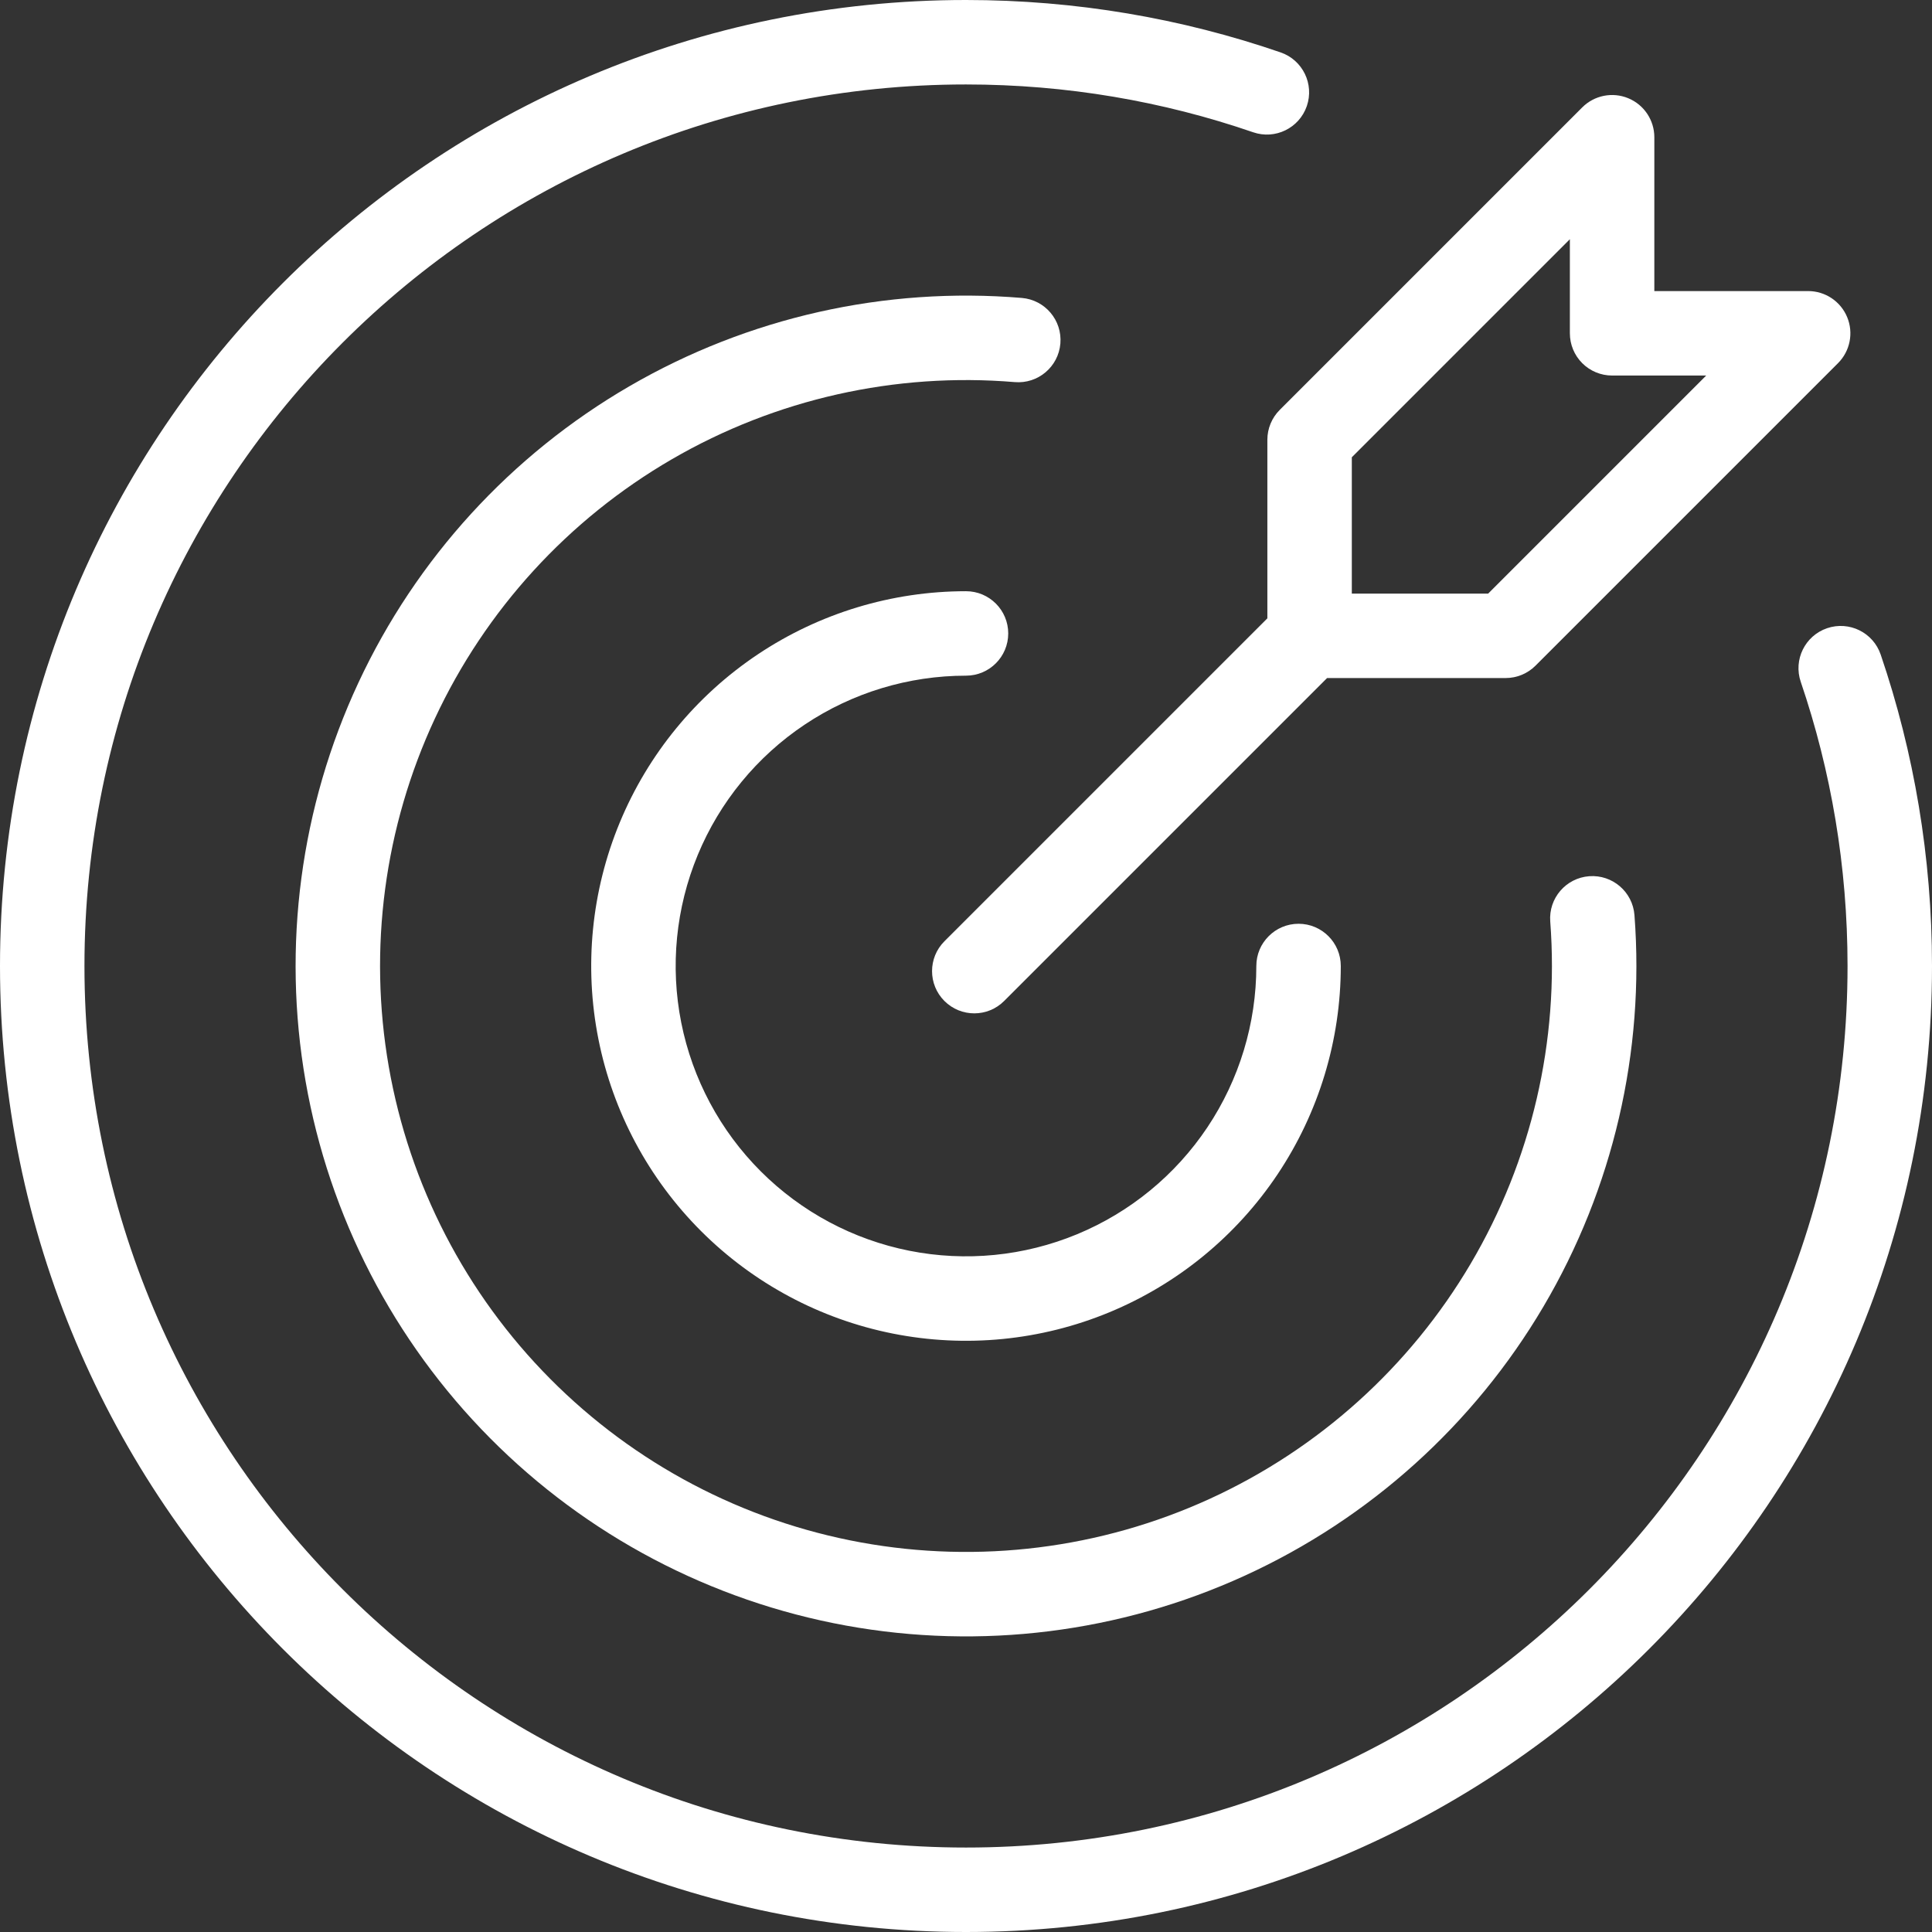
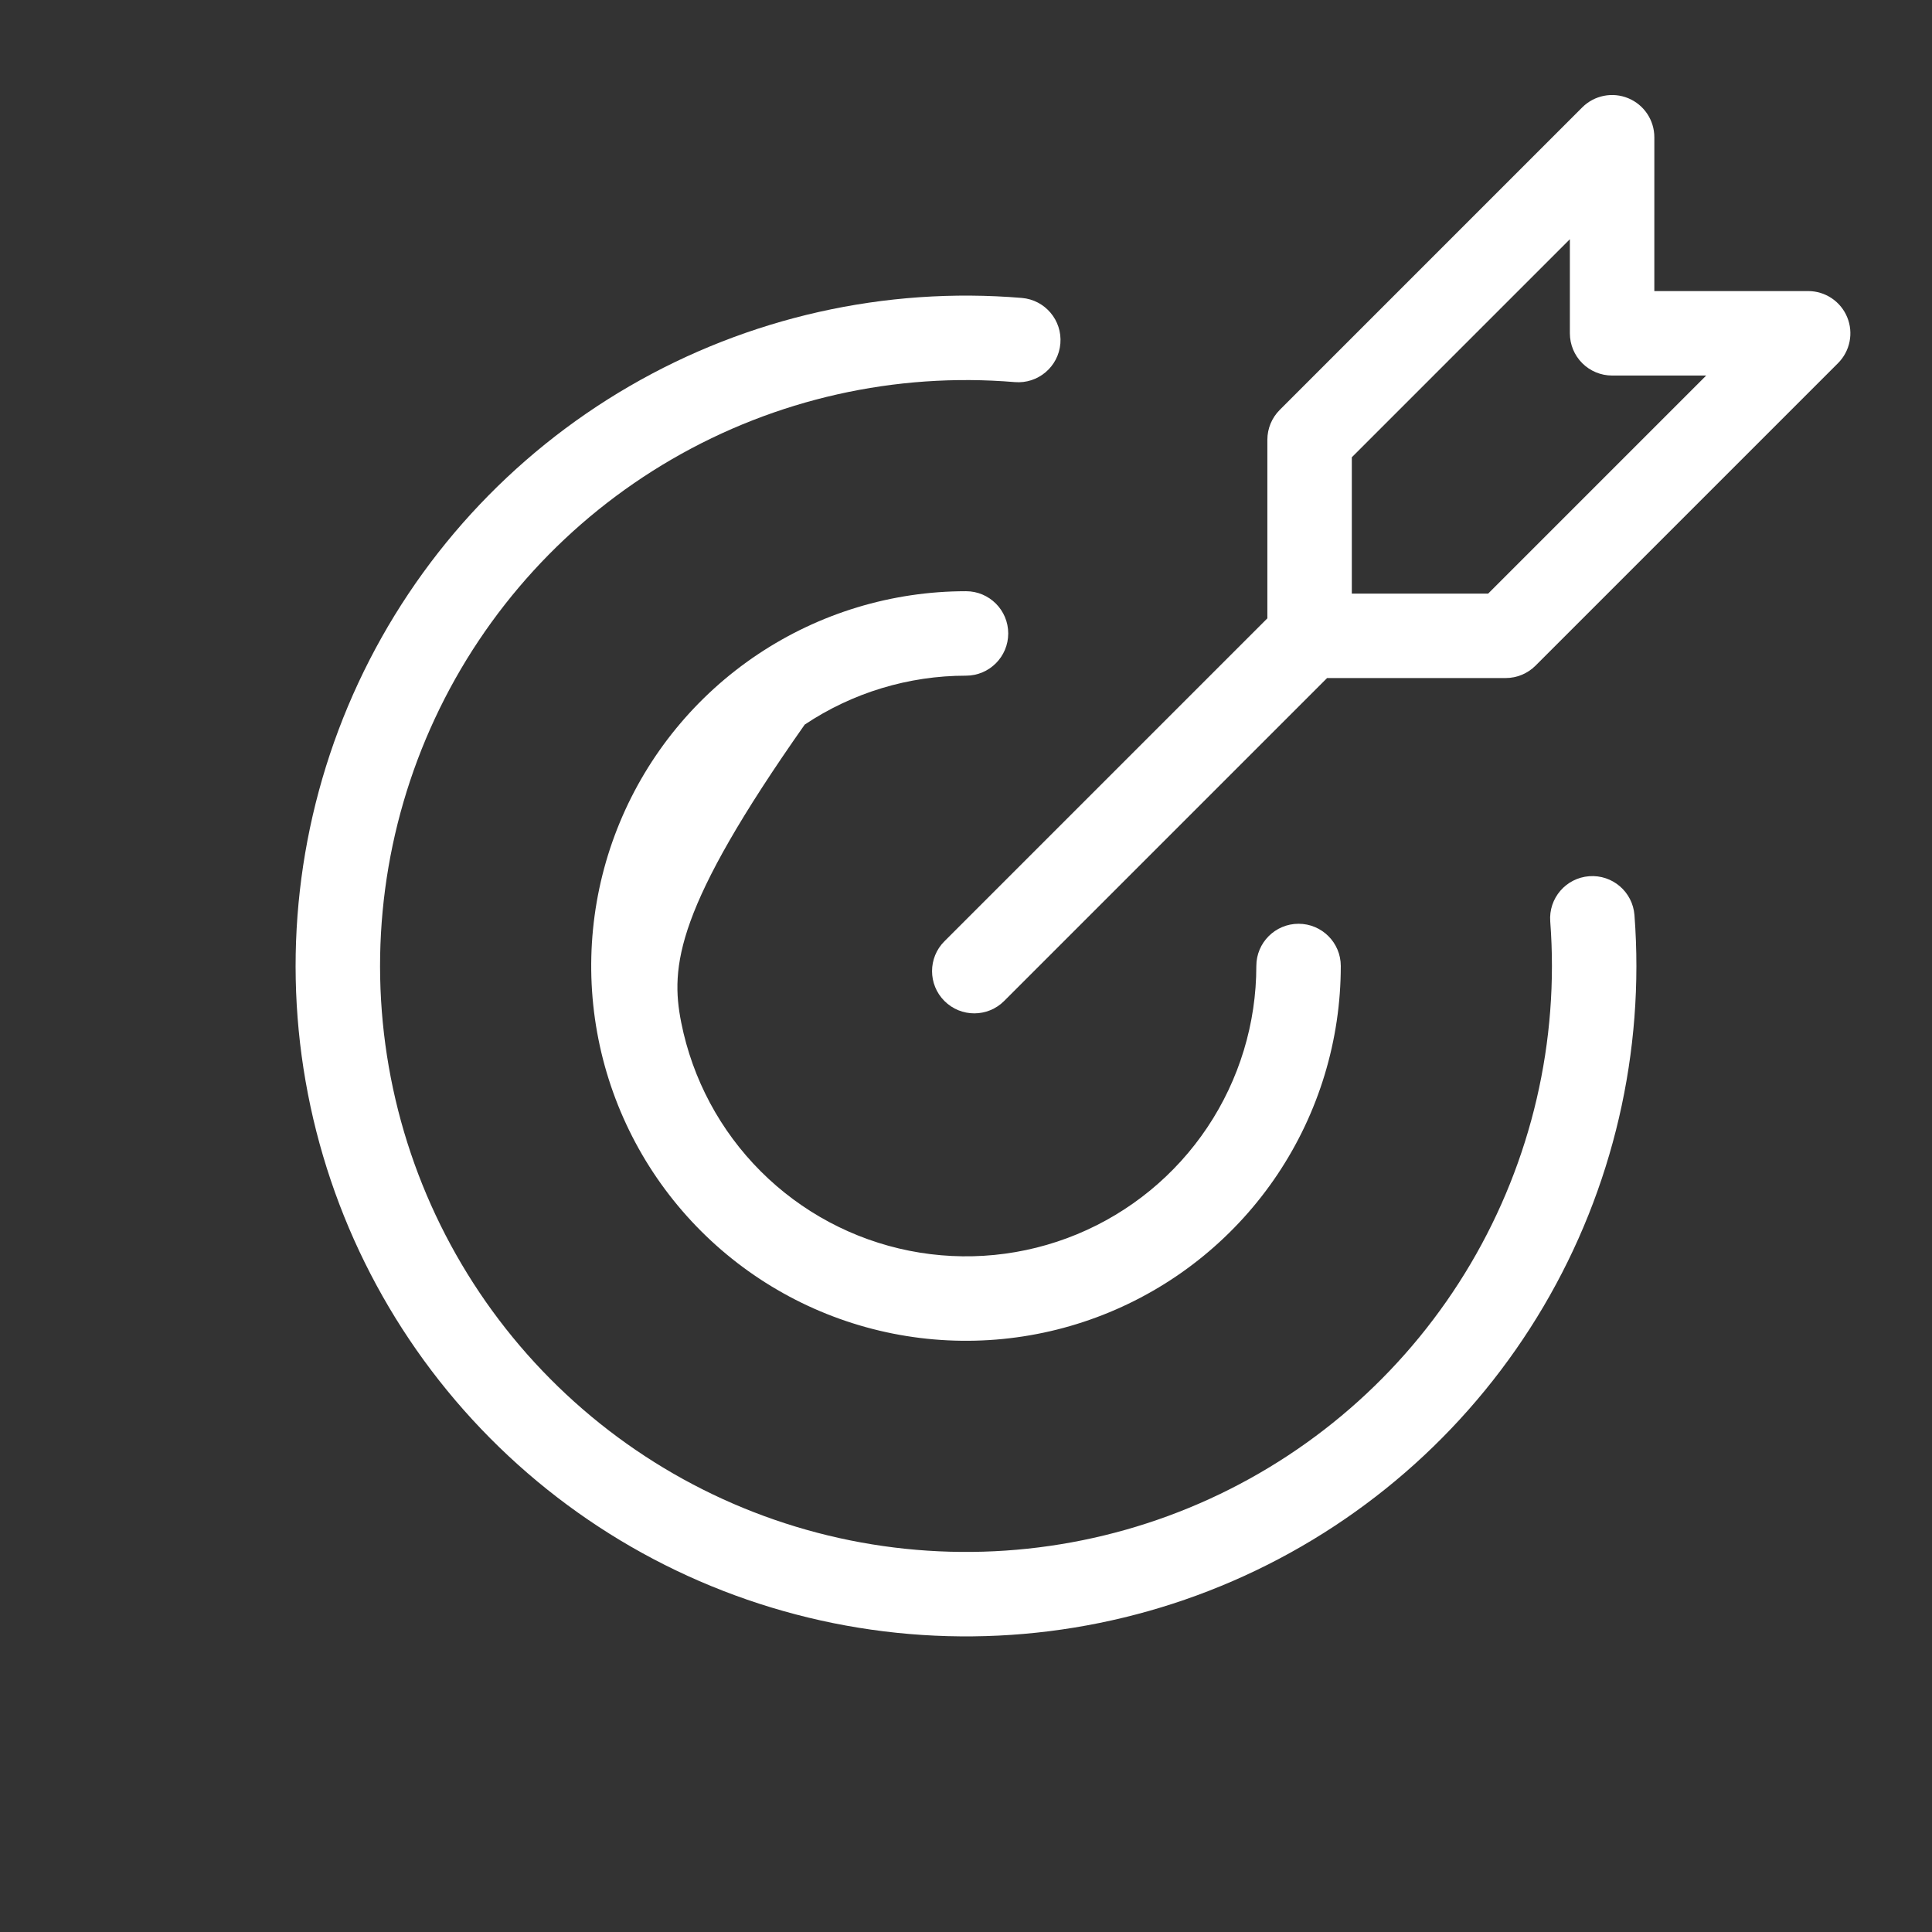
<svg xmlns="http://www.w3.org/2000/svg" width="183" height="183" viewBox="0 0 183 183" fill="none">
  <rect x="0" y="0" width="183" height="183" fill="#333333" stroke="none" />
  <path fill-rule="evenodd" clip-rule="evenodd" d="M154.23 9.305C155.725 9.924 156.7 11.383 156.7 13.001L156.699 27.571L171.269 27.57C172.887 27.57 174.346 28.545 174.965 30.04C175.584 31.534 175.242 33.255 174.098 34.399L145.444 63.053C144.693 63.803 143.676 64.225 142.615 64.225L125.701 64.226L95.113 94.814C93.551 96.376 91.019 96.376 89.456 94.814C87.894 93.252 87.894 90.719 89.456 89.157L120.045 58.569L120.045 41.655C120.045 40.594 120.467 39.577 121.217 38.827L149.871 10.172C151.015 9.028 152.736 8.686 154.23 9.305ZM128.045 56.225L140.958 56.225L161.612 35.571L152.699 35.571C151.638 35.571 150.621 35.15 149.87 34.4C149.12 33.65 148.699 32.632 148.699 31.571L148.699 22.658L128.045 43.312L128.045 56.225Z" fill="white" />
-   <path fill-rule="evenodd" clip-rule="evenodd" d="M91.5 8C45.384 8 8 45.384 8 91.5C8 137.616 45.384 175 91.5 175C137.616 175 175 137.616 175 91.5C175 82.074 173.44 73.021 170.567 64.58C169.855 62.488 170.973 60.216 173.064 59.504C175.156 58.792 177.428 59.91 178.14 62.002C181.292 71.262 183 81.186 183 91.5C183 142.034 142.034 183 91.5 183C40.966 183 0 142.034 0 91.5C0 40.966 40.966 0 91.5 0C101.927 0 111.955 1.746 121.302 4.964C123.391 5.683 124.501 7.96 123.782 10.049C123.063 12.137 120.787 13.248 118.698 12.528C110.177 9.595 101.029 8 91.5 8Z" fill="white" />
  <path fill-rule="evenodd" clip-rule="evenodd" d="M96.12 36.193C84.806 35.248 73.474 37.795 63.653 43.492C53.832 49.188 45.994 57.76 41.197 68.051C36.4 78.341 34.874 89.855 36.826 101.04C38.778 112.224 44.112 122.542 52.111 130.599C60.11 138.657 70.387 144.068 81.557 146.102C92.727 148.136 104.252 146.696 114.578 141.975C124.903 137.254 133.532 129.479 139.301 119.701C145.07 109.922 147.702 98.609 146.84 87.288C146.672 85.085 148.322 83.164 150.525 82.996C152.728 82.828 154.649 84.478 154.817 86.681C155.803 99.634 152.792 112.577 146.192 123.766C139.591 134.954 129.718 143.849 117.904 149.25C106.09 154.652 92.904 156.3 80.124 153.973C67.344 151.645 55.585 145.455 46.433 136.235C37.282 127.016 31.178 115.212 28.945 102.415C26.712 89.618 28.458 76.444 33.946 64.671C39.435 52.897 48.402 43.09 59.639 36.572C70.876 30.054 83.841 27.139 96.786 28.221C98.988 28.404 100.623 30.338 100.439 32.54C100.255 34.741 98.322 36.377 96.12 36.193Z" fill="white" />
-   <path fill-rule="evenodd" clip-rule="evenodd" d="M91.5 64C86.061 64 80.744 65.613 76.222 68.635C71.7 71.656 68.175 75.951 66.093 80.976C64.012 86.001 63.467 91.531 64.528 96.865C65.59 102.199 68.209 107.099 72.055 110.945C75.9 114.791 80.801 117.411 86.135 118.472C91.469 119.533 96.999 118.988 102.024 116.907C107.049 114.825 111.344 111.301 114.365 106.778C117.387 102.256 119 96.939 119 91.5C119 89.291 120.791 87.5 123 87.5C125.209 87.5 127 89.291 127 91.5C127 98.521 124.918 105.385 121.017 111.223C117.116 117.061 111.572 121.611 105.085 124.298C98.599 126.985 91.461 127.688 84.574 126.318C77.688 124.948 71.362 121.567 66.398 116.602C61.433 111.638 58.052 105.312 56.682 98.426C55.312 91.539 56.015 84.401 58.702 77.915C61.389 71.428 65.939 65.884 71.777 61.983C77.615 58.082 84.479 56 91.5 56C93.709 56 95.5 57.791 95.5 60C95.5 62.209 93.709 64 91.5 64Z" fill="white" />
+   <path fill-rule="evenodd" clip-rule="evenodd" d="M91.5 64C86.061 64 80.744 65.613 76.222 68.635C64.012 86.001 63.467 91.531 64.528 96.865C65.59 102.199 68.209 107.099 72.055 110.945C75.9 114.791 80.801 117.411 86.135 118.472C91.469 119.533 96.999 118.988 102.024 116.907C107.049 114.825 111.344 111.301 114.365 106.778C117.387 102.256 119 96.939 119 91.5C119 89.291 120.791 87.5 123 87.5C125.209 87.5 127 89.291 127 91.5C127 98.521 124.918 105.385 121.017 111.223C117.116 117.061 111.572 121.611 105.085 124.298C98.599 126.985 91.461 127.688 84.574 126.318C77.688 124.948 71.362 121.567 66.398 116.602C61.433 111.638 58.052 105.312 56.682 98.426C55.312 91.539 56.015 84.401 58.702 77.915C61.389 71.428 65.939 65.884 71.777 61.983C77.615 58.082 84.479 56 91.5 56C93.709 56 95.5 57.791 95.5 60C95.5 62.209 93.709 64 91.5 64Z" fill="white" />
</svg>